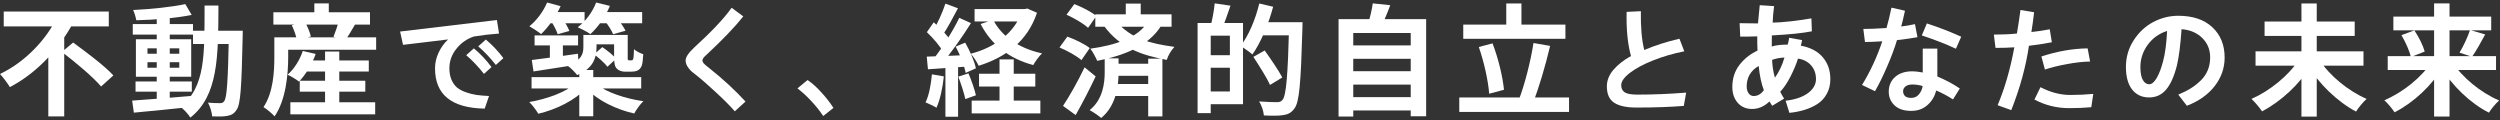
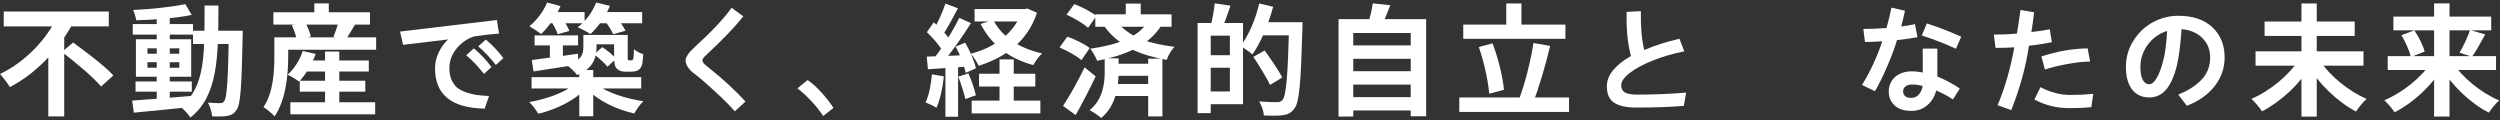
<svg xmlns="http://www.w3.org/2000/svg" width="498" height="24" viewBox="0 0 498 24" fill="none">
  <rect x="0" y="0" width="498" height="24" fill="#333333" stroke="none" />
  <path d="M475.632 11.184H497.208V13.944H475.632V11.184ZM476.76 3.312H496.248V6.048H476.76V3.312ZM484.872 0.672H487.944V23.208H484.872V0.672ZM492.024 5.976L495.048 6.864C494.16 8.52 493.2 10.224 492.432 11.304L489.936 10.488C490.68 9.264 491.568 7.392 492.024 5.976ZM478.368 7.008L480.936 6.048C481.824 7.344 482.688 9.096 483 10.272L480.24 11.352C480 10.2 479.184 8.376 478.368 7.008ZM484.392 12.288L486.72 13.224C484.464 17.016 480.744 20.472 477 22.368C476.544 21.672 475.608 20.544 474.96 19.968C478.656 18.408 482.448 15.36 484.392 12.288ZM488.496 12.336C490.416 15.384 494.16 18.456 497.832 20.016C497.16 20.592 496.248 21.696 495.792 22.44C492.048 20.544 488.424 17.04 486.168 13.272L488.496 12.336Z" fill="white" />
  <path d="M449.304 10.224H470.808V13.08H449.304V10.224ZM451.104 4.296H469.056V7.152H451.104V4.296ZM458.448 0.696H461.496V23.232H458.448V0.696ZM457.944 11.88L460.44 12.912C458.136 16.728 454.392 20.208 450.6 22.176C450.12 21.456 449.16 20.304 448.488 19.704C452.184 18.096 455.976 14.976 457.944 11.88ZM462.024 11.904C463.968 15 467.76 18.12 471.432 19.704C470.76 20.28 469.8 21.456 469.32 22.224C465.6 20.256 461.928 16.704 459.624 12.912L462.024 11.904Z" fill="white" />
  <path d="M423.483 13.338C423.483 11.4 423.991 9.642 425.006 8.064C426.022 6.47 427.319 5.252 428.897 4.408C430.491 3.564 432.163 3.142 433.913 3.142C436.819 3.142 439.084 3.908 440.709 5.439C442.334 6.955 443.147 8.963 443.147 11.463C443.147 13.556 442.483 15.455 441.155 17.158C439.842 18.846 437.999 20.15 435.624 21.072L433.913 18.846C434.834 18.471 435.647 18.064 436.35 17.627C437.069 17.189 437.733 16.674 438.342 16.08C438.967 15.486 439.444 14.799 439.772 14.017C440.1 13.236 440.264 12.384 440.264 11.463C440.264 9.885 439.733 8.58 438.67 7.549C437.608 6.517 436.241 5.939 434.569 5.814C434.35 8.97 434.038 11.392 433.631 13.08C433.084 15.236 432.366 16.83 431.475 17.861C430.6 18.892 429.475 19.408 428.1 19.408C426.663 19.408 425.53 18.877 424.702 17.814C423.889 16.752 423.483 15.259 423.483 13.338ZM431.686 6.166C430.092 6.666 428.803 7.588 427.819 8.931C426.85 10.275 426.366 11.744 426.366 13.338C426.366 14.509 426.53 15.377 426.858 15.939C427.186 16.502 427.608 16.783 428.124 16.783C428.624 16.783 429.116 16.377 429.6 15.564C430.084 14.752 430.514 13.627 430.889 12.189C431.295 10.689 431.561 8.681 431.686 6.166Z" fill="white" />
  <path d="M397.177 6.892C398.88 6.892 400.411 6.822 401.771 6.681C402.083 4.822 402.317 3.26 402.474 1.994L405.192 2.439C405.036 3.845 404.856 5.158 404.653 6.377C405.403 6.314 406.622 6.135 408.31 5.838L408.731 8.416C407.013 8.744 405.489 8.978 404.161 9.119C403.567 13.244 402.396 17.517 400.646 21.939L397.927 20.955C399.349 17.596 400.458 13.752 401.255 9.424C400.192 9.502 398.942 9.541 397.505 9.541L397.177 6.892ZM406.646 11.252C409.771 10.22 412.841 9.681 415.856 9.635L416.349 12.259C414.989 12.275 413.442 12.447 411.708 12.775C409.989 13.088 408.536 13.447 407.349 13.853L406.646 11.252ZM405.263 19.83L406.458 17.369C408.458 18.4 410.435 18.916 412.388 18.916C413.95 18.916 415.481 18.846 416.981 18.705L416.583 21.353C415.271 21.478 413.794 21.541 412.153 21.541C409.7 21.541 407.403 20.971 405.263 19.83Z" fill="white" />
  <path d="M379.097 18.166C379.097 18.556 379.222 18.877 379.472 19.127C379.738 19.377 380.152 19.502 380.714 19.502C381.371 19.502 381.894 19.252 382.285 18.752C382.691 18.236 382.925 17.697 382.988 17.134C382.285 16.931 381.605 16.83 380.949 16.83C380.355 16.83 379.894 16.963 379.566 17.228C379.253 17.478 379.097 17.791 379.097 18.166ZM376.238 18.259C376.238 17.072 376.652 16.103 377.48 15.353C378.324 14.588 379.48 14.205 380.949 14.205C381.48 14.205 382.167 14.283 383.011 14.439V9.681H385.917V15.236C387.542 15.908 389.035 16.705 390.394 17.627L389.035 19.806C387.957 19.103 386.839 18.509 385.683 18.025C385.417 19.166 384.847 20.127 383.972 20.908C383.113 21.674 382.089 22.064 380.902 22.08C379.433 22.127 378.285 21.783 377.457 21.049C376.644 20.299 376.238 19.369 376.238 18.259ZM382.824 7.056L383.832 4.666C386.175 5.431 388.457 6.314 390.675 7.314L389.621 9.705C387.636 8.783 385.371 7.9 382.824 7.056ZM377.878 7.994C377.41 9.572 376.753 11.33 375.91 13.267C375.082 15.189 374.277 16.822 373.496 18.166L370.917 16.924C372.558 14.252 373.902 11.353 374.949 8.228C373.355 8.322 372.207 8.369 371.503 8.369L371.175 5.767C372.425 5.767 373.964 5.705 375.792 5.58C376.167 4.267 376.496 2.916 376.777 1.525L379.472 2.135C379.207 3.385 378.957 4.431 378.722 5.275C379.472 5.197 380.386 5.041 381.464 4.806L381.957 7.408C381.082 7.58 379.722 7.775 377.878 7.994Z" fill="white" />
-   <path d="M345.08 17.346C345.08 15.627 345.557 14.15 346.51 12.916C347.479 11.681 348.674 10.736 350.096 10.08C350.049 8.986 350.033 8.041 350.049 7.244C348.486 7.291 347.354 7.306 346.65 7.291L346.533 4.619C348.674 4.666 349.893 4.681 350.189 4.666C350.299 3.416 350.416 2.205 350.541 1.033L353.4 1.22C353.244 2.345 353.15 3.439 353.119 4.502C353.947 4.502 355.158 4.416 356.752 4.244C358.346 4.056 359.705 3.861 360.83 3.658L360.924 6.236C359.111 6.595 356.455 6.869 352.955 7.056C352.939 7.556 352.932 8.291 352.932 9.26C353.744 9.01 354.807 8.885 356.119 8.885C356.244 8.416 356.338 7.963 356.4 7.525L358.979 7.994C358.963 8.15 358.877 8.517 358.721 9.095C360.643 9.455 362.104 10.228 363.104 11.416C364.104 12.588 364.604 14.033 364.604 15.752C364.604 16.861 364.369 17.838 363.9 18.681C363.447 19.525 362.822 20.205 362.025 20.721C361.229 21.221 360.369 21.611 359.447 21.892C358.541 22.174 357.541 22.369 356.447 22.478L355.697 20.064C357.572 19.846 359.049 19.346 360.127 18.564C361.205 17.767 361.744 16.83 361.744 15.752C361.744 14.658 361.416 13.744 360.76 13.009C360.104 12.275 359.236 11.83 358.158 11.674C357.83 12.736 357.338 13.916 356.682 15.213C356.025 16.494 355.338 17.517 354.619 18.283C354.807 18.658 355.064 19.111 355.393 19.642L353.025 21.072C352.994 21.009 352.908 20.877 352.768 20.674C352.627 20.471 352.533 20.314 352.486 20.205C351.439 21.205 350.283 21.705 349.018 21.705C347.83 21.705 346.877 21.299 346.158 20.486C345.439 19.658 345.08 18.611 345.08 17.346ZM347.939 17.181C347.939 17.775 348.072 18.252 348.338 18.611C348.604 18.955 348.932 19.127 349.322 19.127C350.135 19.127 350.814 18.736 351.361 17.955C350.877 16.736 350.533 15.134 350.33 13.15C349.564 13.572 348.971 14.134 348.549 14.838C348.143 15.541 347.939 16.322 347.939 17.181ZM353.002 11.931C353.049 13.166 353.236 14.345 353.564 15.47C354.393 14.314 355.025 12.978 355.463 11.463C354.572 11.494 353.752 11.65 353.002 11.931Z" fill="white" />
  <path d="M320.086 17.205C320.086 16.033 320.523 14.931 321.398 13.9C322.289 12.869 323.453 11.955 324.891 11.158C324.234 8.814 323.945 5.885 324.023 2.369L326.859 2.228C326.812 5.431 327.039 8.01 327.539 9.963C329.555 9.088 331.891 8.338 334.547 7.713L335.508 10.22C333.32 10.658 331.258 11.259 329.32 12.025C327.383 12.791 325.836 13.619 324.68 14.509C323.523 15.4 322.945 16.221 322.945 16.971C322.945 17.611 323.18 18.088 323.648 18.4C324.133 18.697 324.961 18.846 326.133 18.846C329.398 18.846 332.648 18.713 335.883 18.447L335.414 21.096C332.695 21.314 329.547 21.424 325.969 21.424C323.984 21.424 322.508 21.103 321.539 20.463C320.57 19.822 320.086 18.736 320.086 17.205Z" fill="white" />
  <path d="M291.48 4.896H311.832V7.728H291.48V4.896ZM290.688 19.416H312.552V22.296H290.688V19.416ZM300.048 0.696H303.072V6.48H300.048V0.696ZM305.472 8.568L308.784 9.144C307.848 13.104 306.552 17.496 305.424 20.328L302.616 19.704C303.744 16.776 304.92 12.12 305.472 8.568ZM294.576 9.36L297.312 8.64C298.464 11.616 299.352 15.336 299.592 17.88L296.64 18.672C296.472 16.176 295.608 12.288 294.576 9.36Z" fill="white" />
  <path d="M268.608 9.048H281.664V11.712H268.608V9.048ZM268.608 14.184H281.664V16.848H268.608V14.184ZM268.608 19.344H281.664V22.008H268.608V19.344ZM266.64 3.816H284.088V23.16H281.016V6.576H269.568V23.208H266.64V3.816ZM273.456 0.672L276.936 1.032C276.36 2.64 275.664 4.224 275.136 5.28L272.496 4.8C272.88 3.6 273.288 1.92 273.456 0.672Z" fill="white" />
  <path d="M240.24 4.584H247.608V20.76H240.24V18.216H244.992V7.104H240.24V4.584ZM238.56 4.584H241.176V22.536H238.56V4.584ZM240.12 10.992H246.264V13.488H240.12V10.992ZM241.968 0.672L245.112 1.128C244.56 2.76 243.96 4.464 243.48 5.592L241.176 5.088C241.512 3.84 241.848 1.992 241.968 0.672ZM250.776 4.416H257.784V7.032H250.776V4.416ZM256.8 4.416H259.464C259.464 4.416 259.464 5.352 259.44 5.712C259.128 16.512 258.84 20.328 257.856 21.6C257.184 22.536 256.512 22.8 255.528 22.944C254.616 23.088 253.152 23.064 251.76 22.992C251.712 22.2 251.328 20.976 250.8 20.208C252.36 20.328 253.8 20.352 254.4 20.352C254.88 20.352 255.144 20.256 255.456 19.92C256.224 19.104 256.536 14.976 256.8 4.968V4.416ZM250.848 0.696L253.608 1.344C252.672 4.896 251.112 8.544 249.48 10.848C248.952 10.368 247.776 9.552 247.104 9.168C248.712 7.152 250.08 3.888 250.848 0.696ZM249.672 11.328L251.928 10.056C253.104 11.712 254.688 14.016 255.432 15.432L252.984 16.92C252.336 15.456 250.824 13.104 249.672 11.328Z" fill="white" />
  <path d="M218.184 2.856H233.376V5.328H218.184V2.856ZM221.664 12.696H230.088V15.096H221.664V12.696ZM221.688 16.728H230.16V19.128H221.688V16.728ZM224.256 0.72H227.232V3.96H224.256V0.72ZM228.72 11.688H231.552V23.184H228.72V11.688ZM228.624 4.344L231.312 5.112C228.864 9.096 223.992 11.064 218.568 12.12C218.304 11.496 217.656 10.272 217.2 9.696C222.264 9 226.8 7.464 228.624 4.344ZM212.448 2.928L214.008 0.816C215.496 1.392 217.44 2.376 218.4 3.192L216.744 5.544C215.856 4.704 213.96 3.6 212.448 2.928ZM211.056 9.456L212.616 7.296C214.104 7.824 216.096 8.784 217.08 9.576L215.424 11.976C214.512 11.16 212.592 10.104 211.056 9.456ZM211.752 21.096C212.976 19.272 214.704 16.224 216.048 13.416L218.256 15.216C217.056 17.76 215.616 20.544 214.272 22.92L211.752 21.096ZM220.056 11.616H222.816V14.472C222.816 16.992 222.384 21.024 219.36 23.496C218.832 23.04 217.728 22.296 217.056 21.936C219.72 19.824 220.056 16.464 220.056 14.424V11.616ZM222.24 4.128C225.264 7.752 229.224 8.688 233.952 9.336C233.328 9.984 232.68 11.04 232.416 11.928C227.448 10.992 223.2 9.6 219.888 5.136L222.24 4.128Z" fill="white" />
  <path d="M194.136 1.8H204.408V4.272H194.136V1.8ZM195.024 14.688H206.232V17.232H195.024V14.688ZM193.56 20.04H207.24V22.584H193.56V20.04ZM203.568 1.8H204.12L204.648 1.704L206.568 2.544C204.672 8.232 200.352 11.4 194.952 13.104C194.616 12.384 193.92 11.28 193.368 10.704C198.144 9.48 202.152 6.528 203.568 2.256V1.8ZM197.856 3.96C199.512 7.248 203.016 9.648 207.576 10.632C206.976 11.184 206.208 12.264 205.824 12.96C200.976 11.664 197.448 8.88 195.336 4.776L197.856 3.96ZM199.104 11.832H201.936V21.672H199.104V11.832ZM188.328 0.72L190.824 1.656C189.84 3.48 188.736 5.616 187.8 6.96L185.88 6.12C186.744 4.704 187.776 2.4 188.328 0.72ZM191.088 3.552L193.416 4.608C191.688 7.368 189.336 10.704 187.512 12.792L185.856 11.856C187.632 9.672 189.84 6.144 191.088 3.552ZM184.632 6.408L186 4.44C187.272 5.544 188.76 7.056 189.384 8.16L187.896 10.392C187.32 9.24 185.856 7.56 184.632 6.408ZM190.368 9.288L192.264 8.496C193.2 10.104 194.112 12.216 194.4 13.608L192.36 14.52C192.096 13.128 191.28 10.944 190.368 9.288ZM184.608 11.28C186.816 11.208 190.056 11.088 193.224 10.944L193.2 13.224C190.248 13.44 187.176 13.632 184.848 13.8L184.608 11.28ZM190.896 15.264L192.912 14.616C193.512 15.984 194.136 17.784 194.4 18.984L192.288 19.728C192.048 18.528 191.424 16.68 190.896 15.264ZM185.64 14.808L188.016 15.216C187.776 17.52 187.248 19.92 186.552 21.456C186.048 21.144 184.968 20.64 184.368 20.4C185.064 18.984 185.448 16.848 185.64 14.808ZM188.328 12.552H190.848V23.256H188.328V12.552Z" fill="white" />
  <path d="M158.85 17.603L160.866 15.939C161.803 16.58 162.725 17.408 163.631 18.424C164.553 19.424 165.35 20.447 166.022 21.494L163.983 23.111C163.327 22.111 162.53 21.111 161.592 20.111C160.655 19.111 159.741 18.275 158.85 17.603Z" fill="white" />
  <path d="M136.575 12.049C136.575 11.377 137.161 10.502 138.333 9.424C141.817 6.236 144.286 3.611 145.739 1.549L148.06 3.26C146.435 5.322 143.997 7.869 140.747 10.9C140.2 11.369 139.927 11.736 139.927 12.002C139.927 12.22 140.013 12.431 140.185 12.634C140.356 12.822 140.685 13.103 141.169 13.478C143.919 15.65 146.364 17.9 148.505 20.228L146.372 22.174C145.372 21.033 144.122 19.775 142.622 18.4C141.138 17.009 139.763 15.814 138.497 14.814C138.122 14.533 137.817 14.283 137.583 14.064C137.349 13.83 137.122 13.533 136.903 13.174C136.685 12.799 136.575 12.424 136.575 12.049Z" fill="white" />
  <path d="M106.488 7.056H115.152V9.048H106.488V7.056ZM109.536 7.656H112.128V12.504H109.536V7.656ZM105.936 11.952C108.264 11.664 111.792 11.184 115.128 10.704L115.248 12.84C112.08 13.344 108.744 13.848 106.272 14.232L105.936 11.952ZM116.208 6.96H118.824V9.432C118.824 11.496 118.152 13.68 114.96 14.952C114.6 14.424 113.568 13.416 113.016 13.056C115.848 12.048 116.208 10.728 116.208 9.36V6.96ZM122.328 6.96H125.04V11.184C125.04 11.592 125.016 11.832 125.088 11.904C125.136 12 125.232 12.024 125.328 12.024C125.448 12.024 125.592 12.024 125.712 12.024C125.832 12.024 125.928 12.024 126 11.952C126.072 11.904 126.144 11.784 126.192 11.496C126.24 11.208 126.264 10.608 126.288 9.792C126.696 10.2 127.536 10.608 128.136 10.8C128.088 11.712 127.992 12.72 127.824 13.104C127.656 13.536 127.392 13.848 127.008 14.04C126.696 14.208 126.168 14.28 125.736 14.28C125.376 14.28 124.872 14.28 124.56 14.28C123.96 14.28 123.312 14.112 122.904 13.704C122.496 13.296 122.328 12.792 122.328 11.28V6.96ZM105.888 15.36H127.728V17.616H105.888V15.36ZM115.392 13.944H118.176V23.16H115.392V13.944ZM114.576 16.68L116.736 17.616C114.528 19.968 110.808 21.816 107.232 22.656C106.824 21.96 106.032 20.904 105.432 20.328C108.936 19.728 112.68 18.36 114.576 16.68ZM118.92 16.848C120.888 18.432 124.632 19.656 128.16 20.16C127.536 20.736 126.744 21.864 126.336 22.608C122.784 21.816 119.088 20.04 116.88 17.688L118.92 16.848ZM108.888 2.4H116.448V4.632H108.888V2.4ZM118.608 2.4H127.92V4.632H118.608V2.4ZM108.984 0.504L111.672 1.224C110.736 3.336 109.2 5.448 107.784 6.792C107.232 6.336 106.104 5.592 105.456 5.232C106.896 4.08 108.24 2.28 108.984 0.504ZM118.752 0.504L121.488 1.176C120.624 3.36 119.064 5.472 117.6 6.792C117.024 6.36 115.776 5.736 115.08 5.424C116.64 4.272 118.032 2.4 118.752 0.504ZM109.776 4.2L111.96 3.6C112.536 4.392 113.136 5.448 113.424 6.168L111.096 6.816C110.88 6.12 110.304 5.016 109.776 4.2ZM120.504 4.2L122.832 3.576C123.48 4.32 124.248 5.376 124.608 6.12L122.136 6.816C121.848 6.096 121.152 4.992 120.504 4.2ZM118.344 10.824L119.976 9.384C120.96 10.032 122.16 11.016 122.736 11.688L121.008 13.296C120.456 12.576 119.304 11.544 118.344 10.824ZM117.168 6.96H123.72V8.832H117.168V6.96Z" fill="white" />
  <path d="M79.697 6.283L98.986 3.986L99.408 6.681C97.721 6.806 96.057 7.002 94.416 7.267C93.025 7.72 91.861 8.533 90.924 9.705C89.986 10.861 89.518 12.166 89.518 13.619C89.518 14.478 89.658 15.236 89.939 15.892C90.221 16.533 90.588 17.049 91.041 17.439C91.51 17.814 92.096 18.127 92.799 18.377C93.518 18.627 94.228 18.806 94.932 18.916C95.65 19.009 96.478 19.08 97.416 19.127L96.549 21.634C89.955 21.525 86.658 18.853 86.658 13.619C86.658 12.541 86.893 11.502 87.361 10.502C87.83 9.486 88.463 8.603 89.26 7.853C88.432 7.947 87.463 8.064 86.353 8.205C85.26 8.33 84.096 8.47 82.861 8.627C81.643 8.767 80.783 8.869 80.283 8.931L79.697 6.283ZM95.26 9.236L96.783 7.877C98.064 8.955 99.228 10.189 100.275 11.58L98.775 12.939C97.619 11.47 96.447 10.236 95.26 9.236ZM92.869 10.994L94.393 9.635C95.689 10.713 96.861 11.955 97.908 13.361L96.408 14.72C95.252 13.252 94.072 12.009 92.869 10.994Z" fill="white" />
  <path d="M60.216 12.048H73.464V14.256H60.216V12.048ZM59.712 16.08H72.768V18.264H59.712V16.08ZM57.84 20.376H74.736V22.776H57.84V20.376ZM64.752 10.272H67.584V21.864H64.752V10.272ZM60.312 10.152L62.88 10.752C62.136 12.864 60.84 14.928 59.568 16.248C59.04 15.84 57.936 15.168 57.288 14.88C58.608 13.728 59.736 11.928 60.312 10.152ZM56.232 7.44H74.928V9.912H56.232V7.44ZM54.456 2.448H73.704V4.896H54.456V2.448ZM62.616 0.672H65.496V3.888H62.616V0.672ZM54.648 7.44H57.408V11.352C57.408 14.736 56.976 19.872 54.696 23.184C54.264 22.656 53.064 21.672 52.488 21.336C54.456 18.408 54.648 14.208 54.648 11.328V7.44ZM58.128 5.04L60.72 4.344C61.248 5.256 61.752 6.456 61.92 7.272L59.136 8.016C59.016 7.224 58.584 5.976 58.128 5.04ZM67.488 4.104L70.776 4.8C70.056 6.024 69.336 7.224 68.808 8.016L66.432 7.32C66.816 6.384 67.272 5.064 67.488 4.104Z" fill="white" />
  <path d="M27 16.224H38.208V18.264H27V16.224ZM26.448 4.8H38.448V6.888H26.448V4.8ZM31.224 3.096H33.816V20.304H31.224V3.096ZM26.328 20.04C29.304 19.824 33.888 19.488 38.208 19.104L38.232 21.288C34.152 21.72 29.784 22.152 26.664 22.44L26.328 20.04ZM29.376 12.384V13.488H35.712V12.384H29.376ZM29.376 9.624V10.704H35.712V9.624H29.376ZM27.072 7.824H38.088V15.288H27.072V7.824ZM36.912 0.816L38.184 2.976C35.112 3.6 30.744 3.96 27.144 4.032C27.048 3.456 26.784 2.544 26.52 1.992C30.096 1.824 34.272 1.392 36.912 0.816ZM38.448 6.12H46.752V8.76H38.448V6.12ZM45.6 6.12H48.36C48.36 6.12 48.336 7.056 48.336 7.392C48.12 17.28 47.928 20.784 47.136 21.864C46.608 22.68 46.056 22.944 45.264 23.088C44.52 23.232 43.392 23.232 42.264 23.184C42.192 22.392 41.88 21.216 41.424 20.448C42.456 20.544 43.368 20.544 43.848 20.544C44.208 20.544 44.448 20.472 44.664 20.136C45.216 19.416 45.408 16.032 45.6 6.744V6.12ZM40.752 1.104H43.512C43.488 11.352 43.464 19.056 37.92 23.424C37.512 22.728 36.576 21.744 35.928 21.264C40.992 17.4 40.728 10.68 40.752 1.104Z" fill="white" />
  <path d="M0.744 2.304H21.672V5.256H0.744V2.304ZM12.336 10.344L14.568 8.472C17.136 10.344 20.832 13.104 22.584 15.024L20.136 17.232C18.552 15.336 15 12.384 12.336 10.344ZM11.376 3.384L14.592 4.512C11.856 9.576 7.488 14.472 1.968 17.352C1.512 16.584 0.6 15.384 0 14.736C5.136 12.312 9.384 7.656 11.376 3.384ZM9.624 9.192L12.792 6.048V23.184H9.624V9.192Z" fill="white" />
</svg>